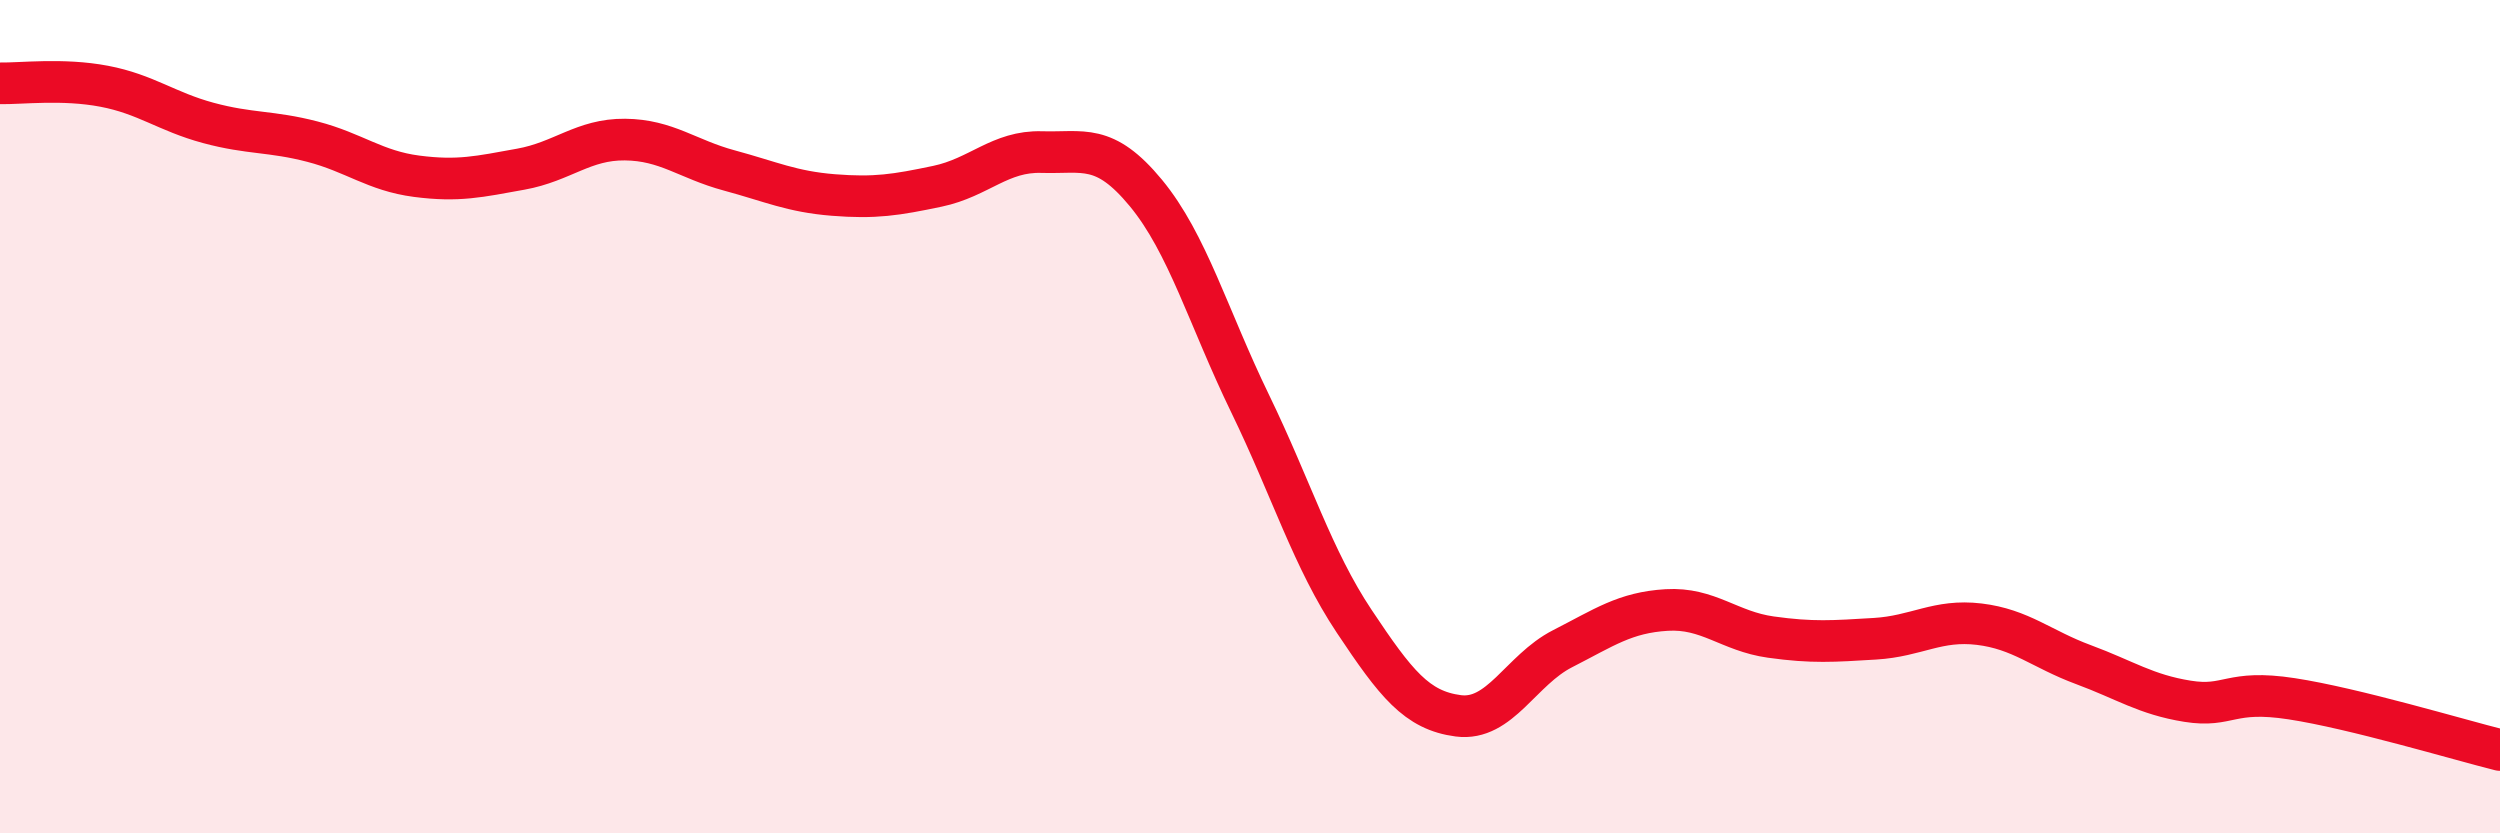
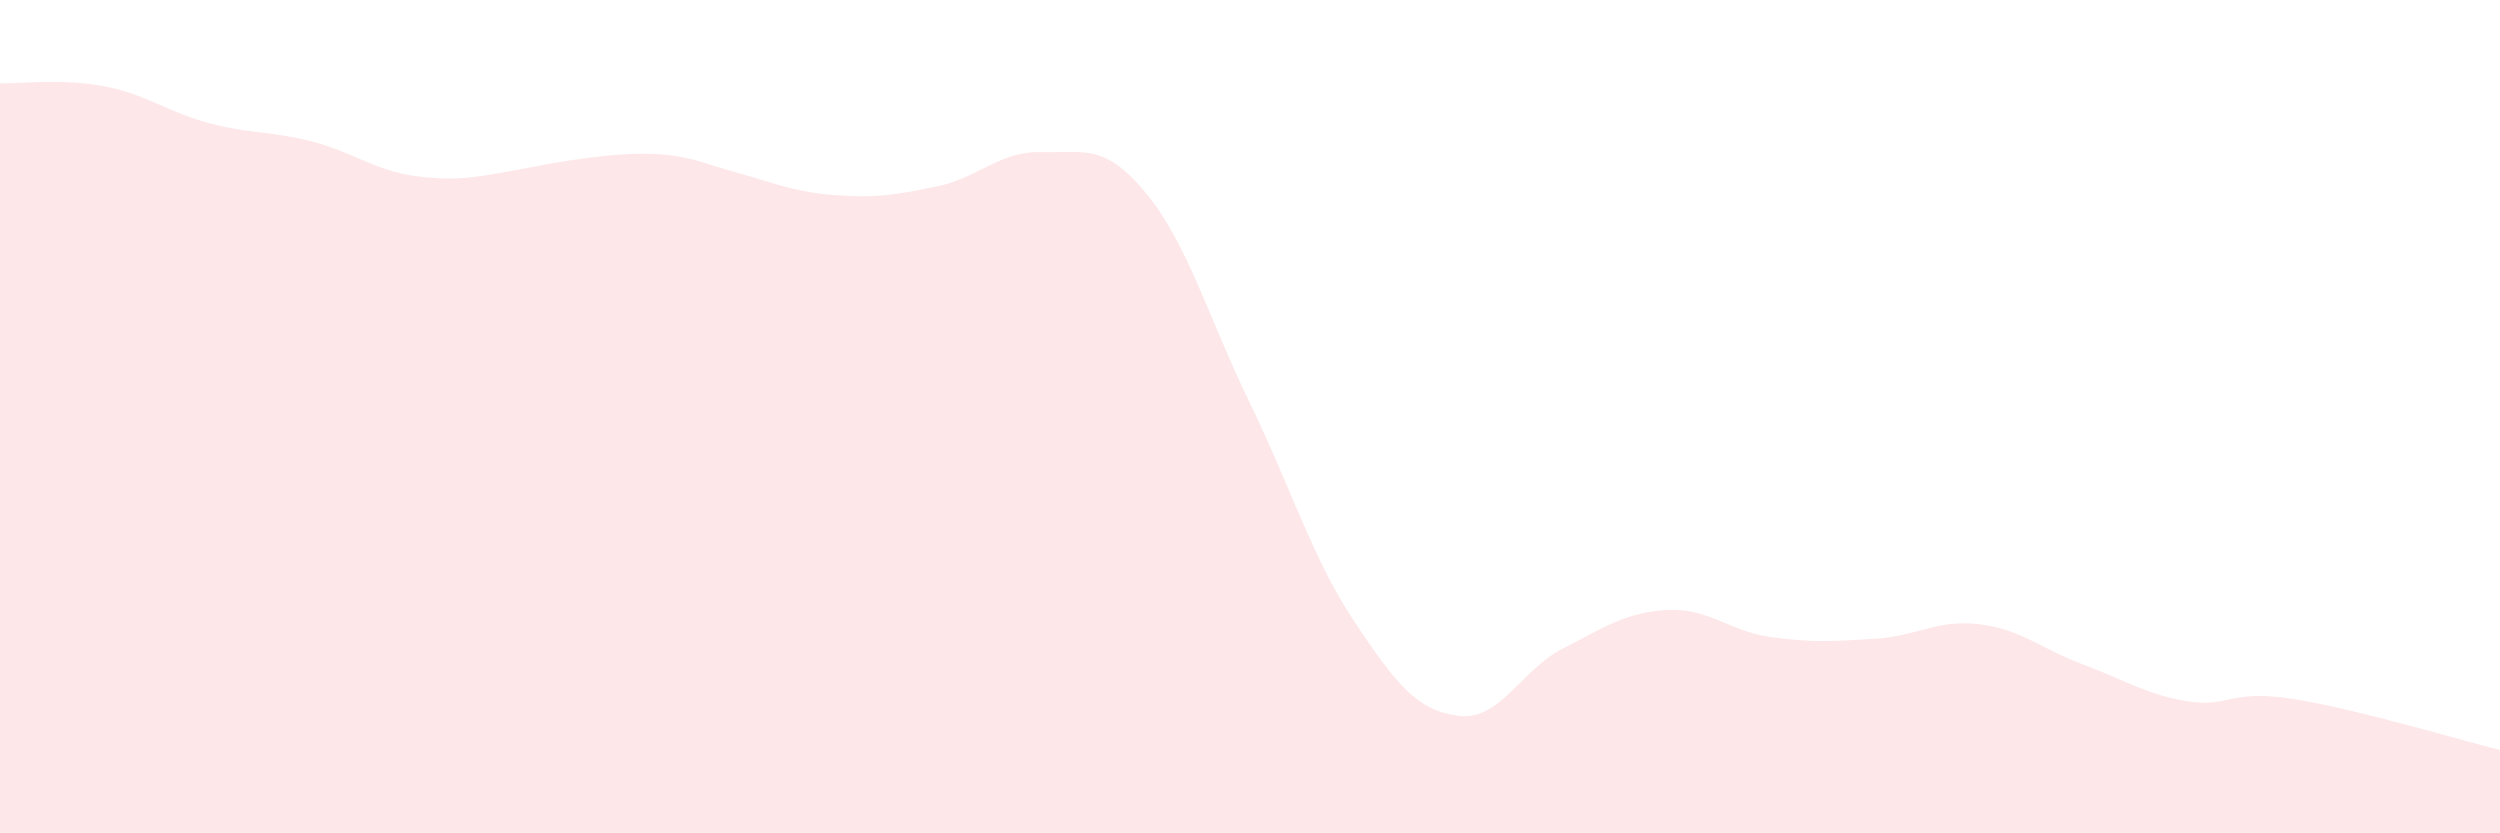
<svg xmlns="http://www.w3.org/2000/svg" width="60" height="20" viewBox="0 0 60 20">
-   <path d="M 0,2 C 0.5,2.01 1.5,1.88 2.5,2.07 C 3.5,2.26 4,2.68 5,2.95 C 6,3.22 6.5,3.14 7.5,3.4 C 8.5,3.66 9,4.1 10,4.23 C 11,4.36 11.5,4.24 12.5,4.06 C 13.5,3.88 14,3.34 15,3.35 C 16,3.36 16.5,3.82 17.5,4.09 C 18.5,4.36 19,4.6 20,4.68 C 21,4.76 21.5,4.68 22.5,4.47 C 23.5,4.26 24,3.62 25,3.65 C 26,3.68 26.5,3.42 27.5,4.63 C 28.5,5.84 29,7.62 30,9.68 C 31,11.74 31.5,13.41 32.5,14.91 C 33.5,16.41 34,17.05 35,17.18 C 36,17.31 36.5,16.08 37.5,15.57 C 38.5,15.06 39,14.7 40,14.64 C 41,14.58 41.5,15.15 42.5,15.29 C 43.5,15.43 44,15.39 45,15.33 C 46,15.27 46.5,14.86 47.5,14.98 C 48.5,15.1 49,15.58 50,15.95 C 51,16.32 51.5,16.67 52.5,16.83 C 53.5,16.99 53.5,16.54 55,16.77 C 56.5,17 59,17.75 60,18L60 20L0 20Z" fill="#EB0A25" opacity="0.1" stroke-linecap="round" stroke-linejoin="round" />
-   <path d="M 0,2 C 0.5,2.01 1.5,1.88 2.5,2.07 C 3.5,2.26 4,2.68 5,2.95 C 6,3.22 6.5,3.14 7.5,3.4 C 8.5,3.66 9,4.1 10,4.23 C 11,4.36 11.5,4.24 12.5,4.06 C 13.5,3.88 14,3.34 15,3.35 C 16,3.36 16.5,3.82 17.5,4.09 C 18.5,4.36 19,4.6 20,4.68 C 21,4.76 21.5,4.68 22.5,4.47 C 23.5,4.26 24,3.62 25,3.65 C 26,3.68 26.5,3.42 27.5,4.63 C 28.5,5.84 29,7.62 30,9.68 C 31,11.74 31.5,13.41 32.5,14.91 C 33.5,16.41 34,17.05 35,17.18 C 36,17.31 36.5,16.08 37.5,15.57 C 38.5,15.06 39,14.7 40,14.64 C 41,14.58 41.5,15.15 42.5,15.29 C 43.5,15.43 44,15.39 45,15.33 C 46,15.27 46.5,14.86 47.5,14.98 C 48.5,15.1 49,15.58 50,15.95 C 51,16.32 51.5,16.67 52.5,16.83 C 53.5,16.99 53.5,16.54 55,16.77 C 56.5,17 59,17.75 60,18" stroke="#EB0A25" stroke-width="1" fill="none" stroke-linecap="round" stroke-linejoin="round" />
+   <path d="M 0,2 C 0.5,2.01 1.5,1.88 2.5,2.07 C 3.5,2.26 4,2.68 5,2.95 C 6,3.22 6.5,3.14 7.5,3.4 C 8.5,3.66 9,4.1 10,4.23 C 11,4.36 11.5,4.24 12.5,4.06 C 16,3.36 16.5,3.82 17.5,4.09 C 18.5,4.36 19,4.6 20,4.68 C 21,4.76 21.5,4.68 22.5,4.47 C 23.5,4.26 24,3.62 25,3.65 C 26,3.68 26.5,3.42 27.5,4.63 C 28.5,5.84 29,7.62 30,9.68 C 31,11.74 31.5,13.41 32.5,14.91 C 33.5,16.41 34,17.05 35,17.18 C 36,17.31 36.5,16.08 37.5,15.57 C 38.5,15.06 39,14.7 40,14.64 C 41,14.58 41.5,15.15 42.5,15.29 C 43.5,15.43 44,15.39 45,15.33 C 46,15.27 46.5,14.86 47.5,14.98 C 48.5,15.1 49,15.58 50,15.95 C 51,16.32 51.5,16.67 52.5,16.83 C 53.5,16.99 53.5,16.54 55,16.77 C 56.5,17 59,17.75 60,18L60 20L0 20Z" fill="#EB0A25" opacity="0.1" stroke-linecap="round" stroke-linejoin="round" />
</svg>